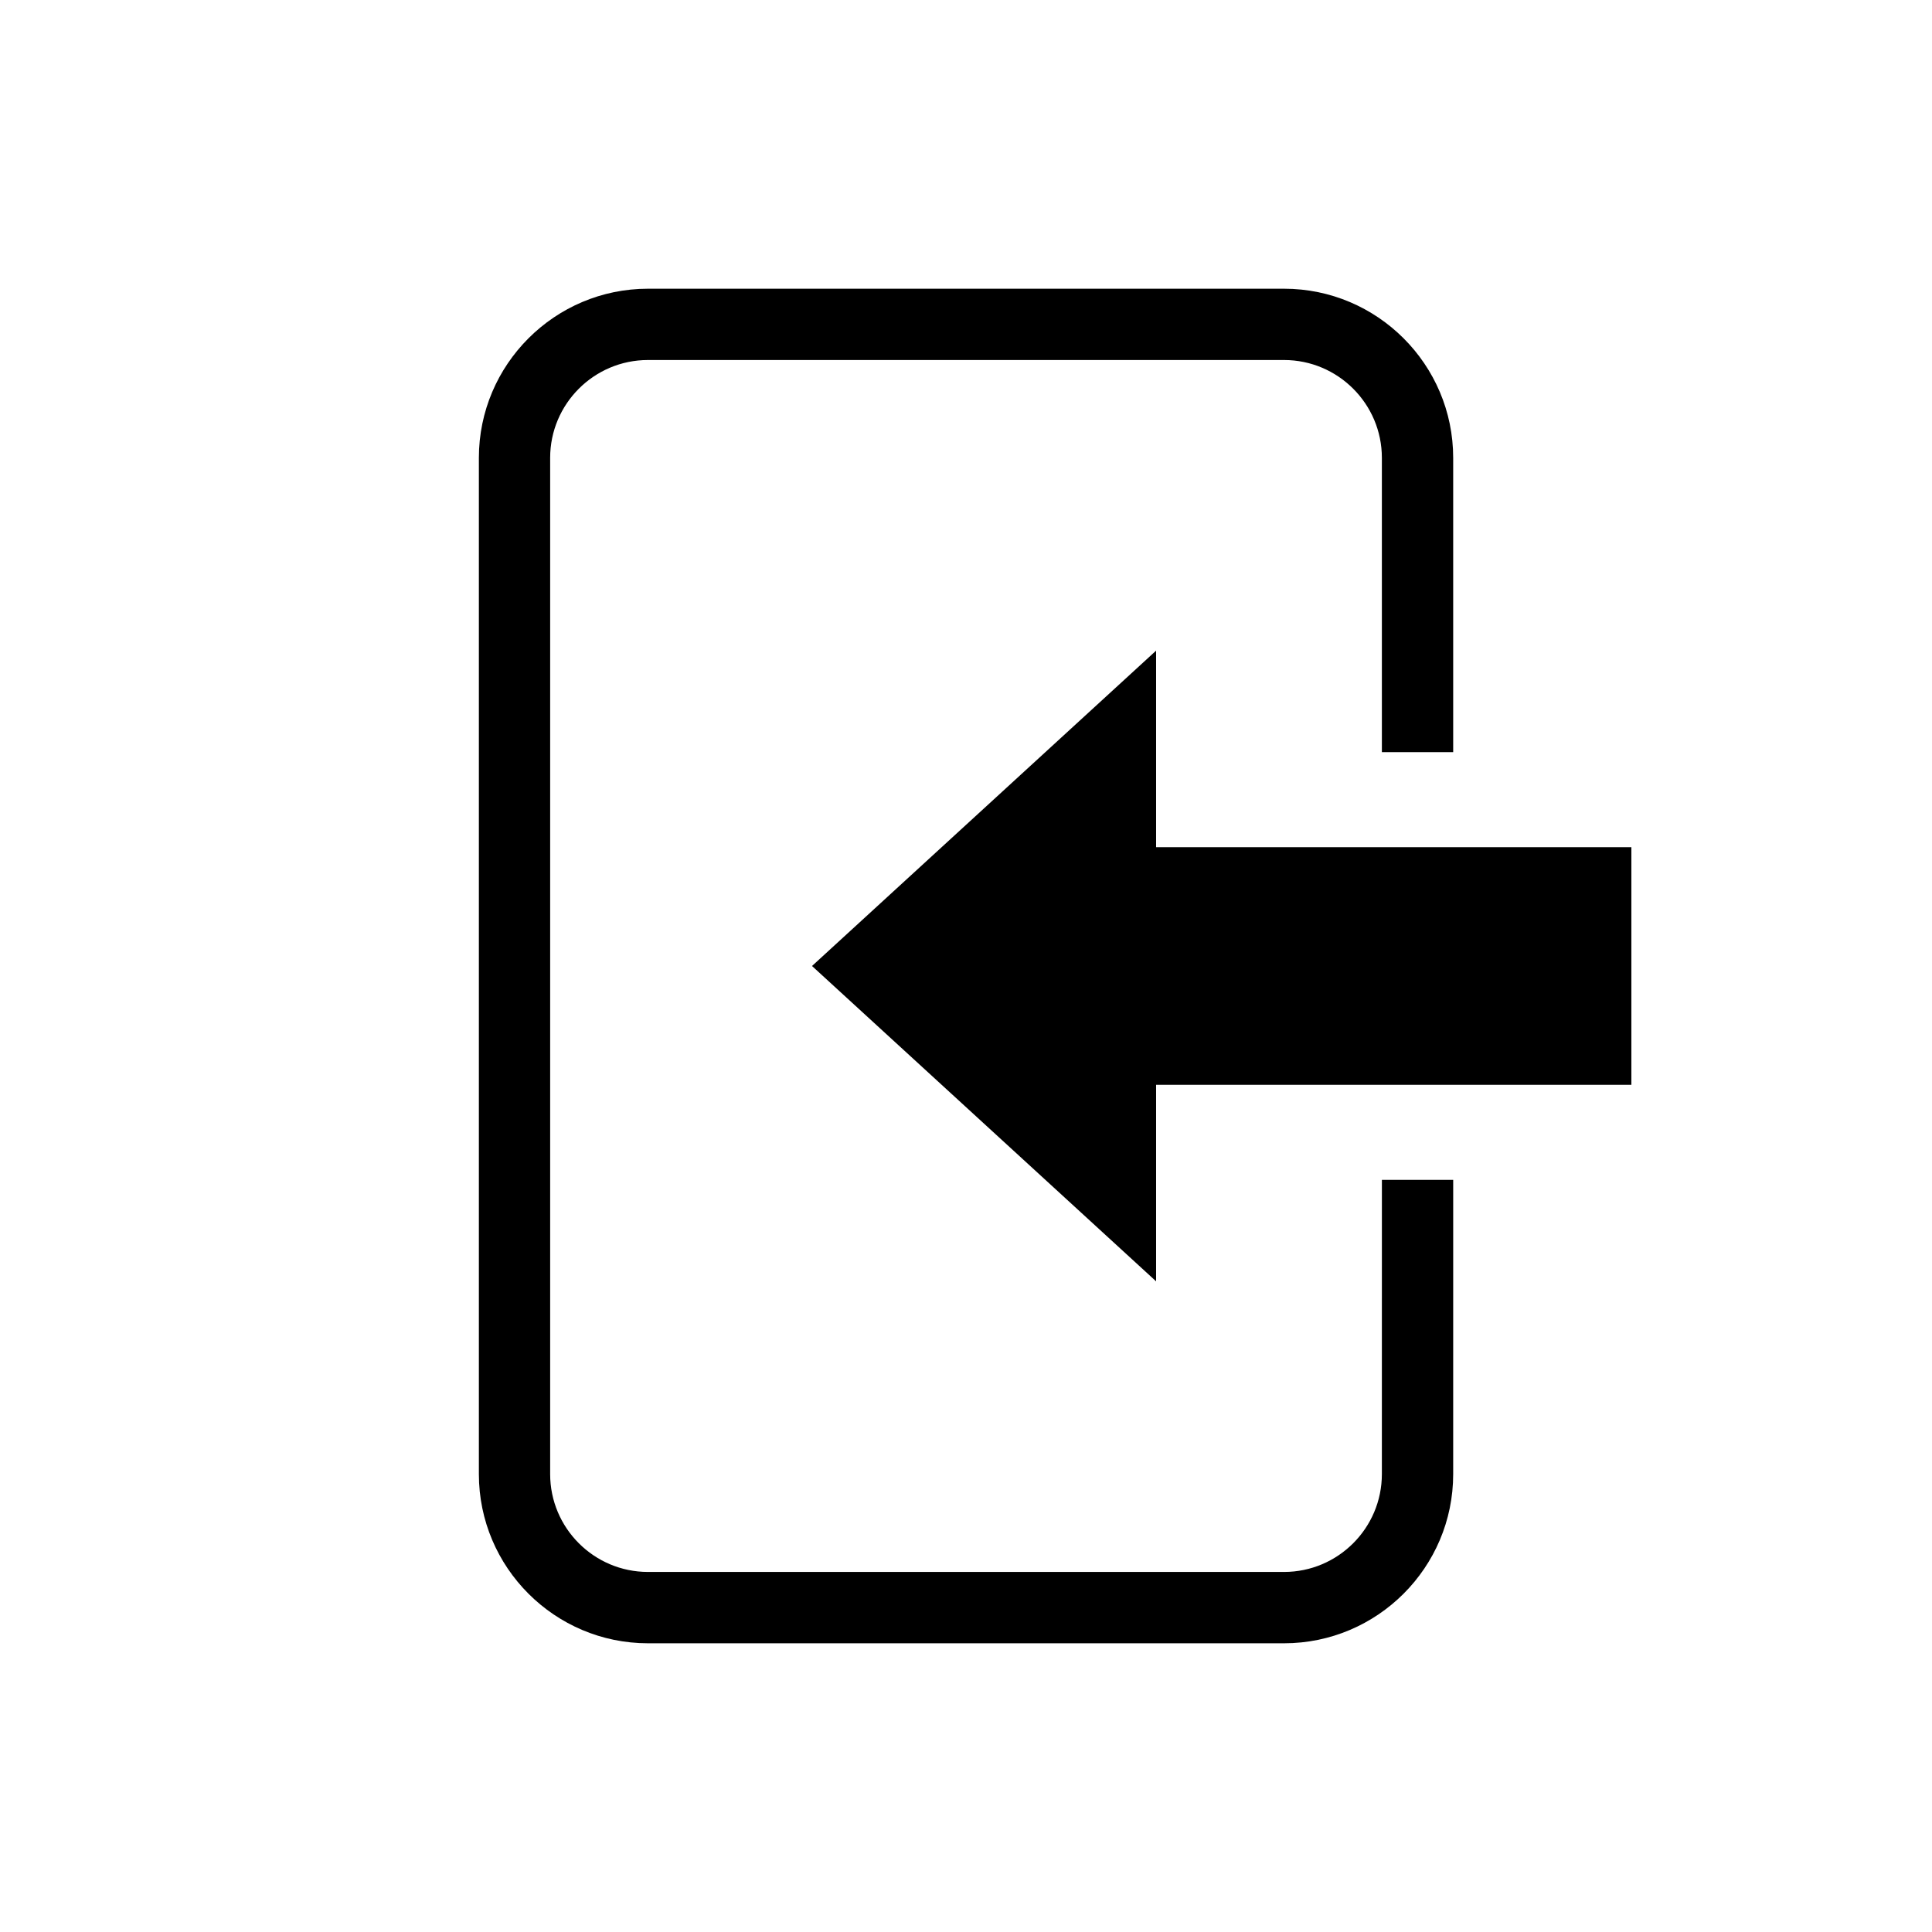
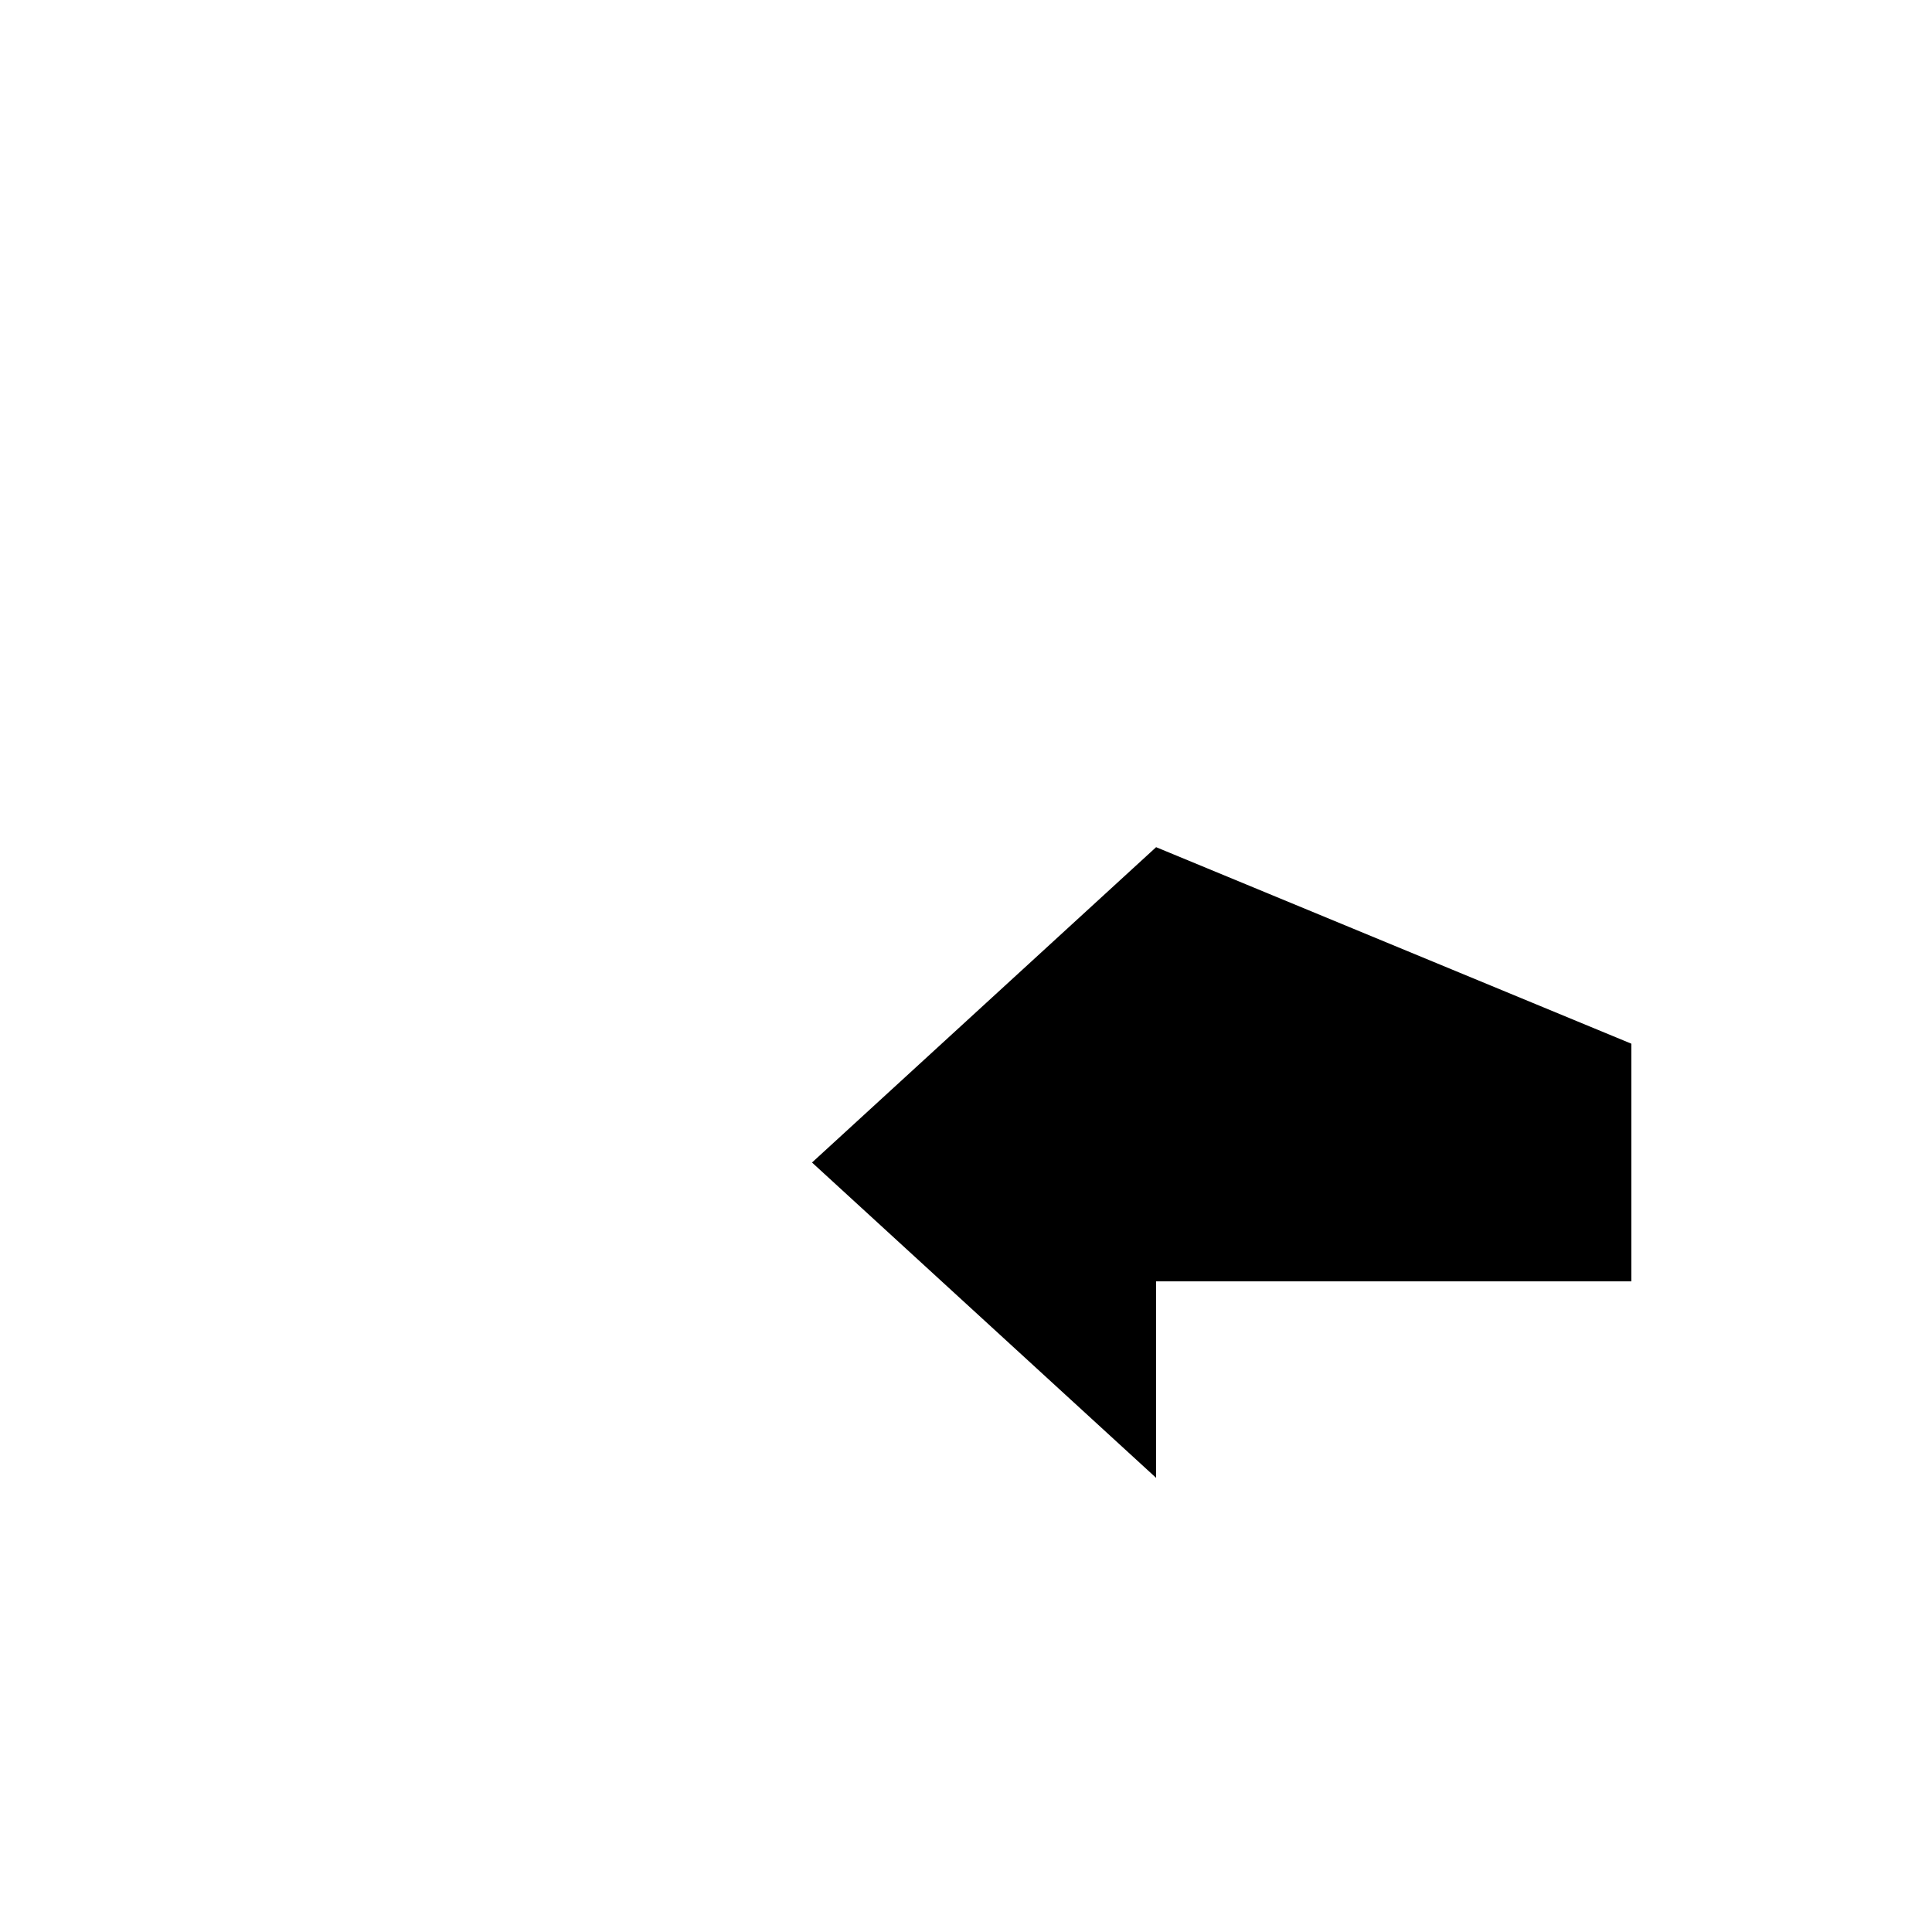
<svg xmlns="http://www.w3.org/2000/svg" fill="#000000" width="800px" height="800px" version="1.1" viewBox="144 144 512 512">
  <g>
-     <path d="m510.21 534.66c0 14.293-11.629 25.922-25.922 25.922h-168.57c-14.293 0-25.922-11.629-25.922-25.922v-269.33c0-14.293 11.629-25.922 25.922-25.922h168.57c14.293 0 25.922 11.629 25.922 25.922l0.004 77.988h18.895v-77.988c0-24.711-20.105-44.816-44.816-44.816h-168.57c-24.711 0-44.816 20.105-44.816 44.816v269.34c0 24.711 20.105 44.816 44.816 44.816h168.57c24.711 0 44.816-20.105 44.816-44.816l0.004-77.992h-18.895z" />
-     <path d="m450.38 368.51v-52.082l-91.188 83.57 91.188 83.566v-52.078h125.95v-62.977z" />
+     <path d="m450.38 368.51l-91.188 83.57 91.188 83.566v-52.078h125.95v-62.977z" />
  </g>
</svg>